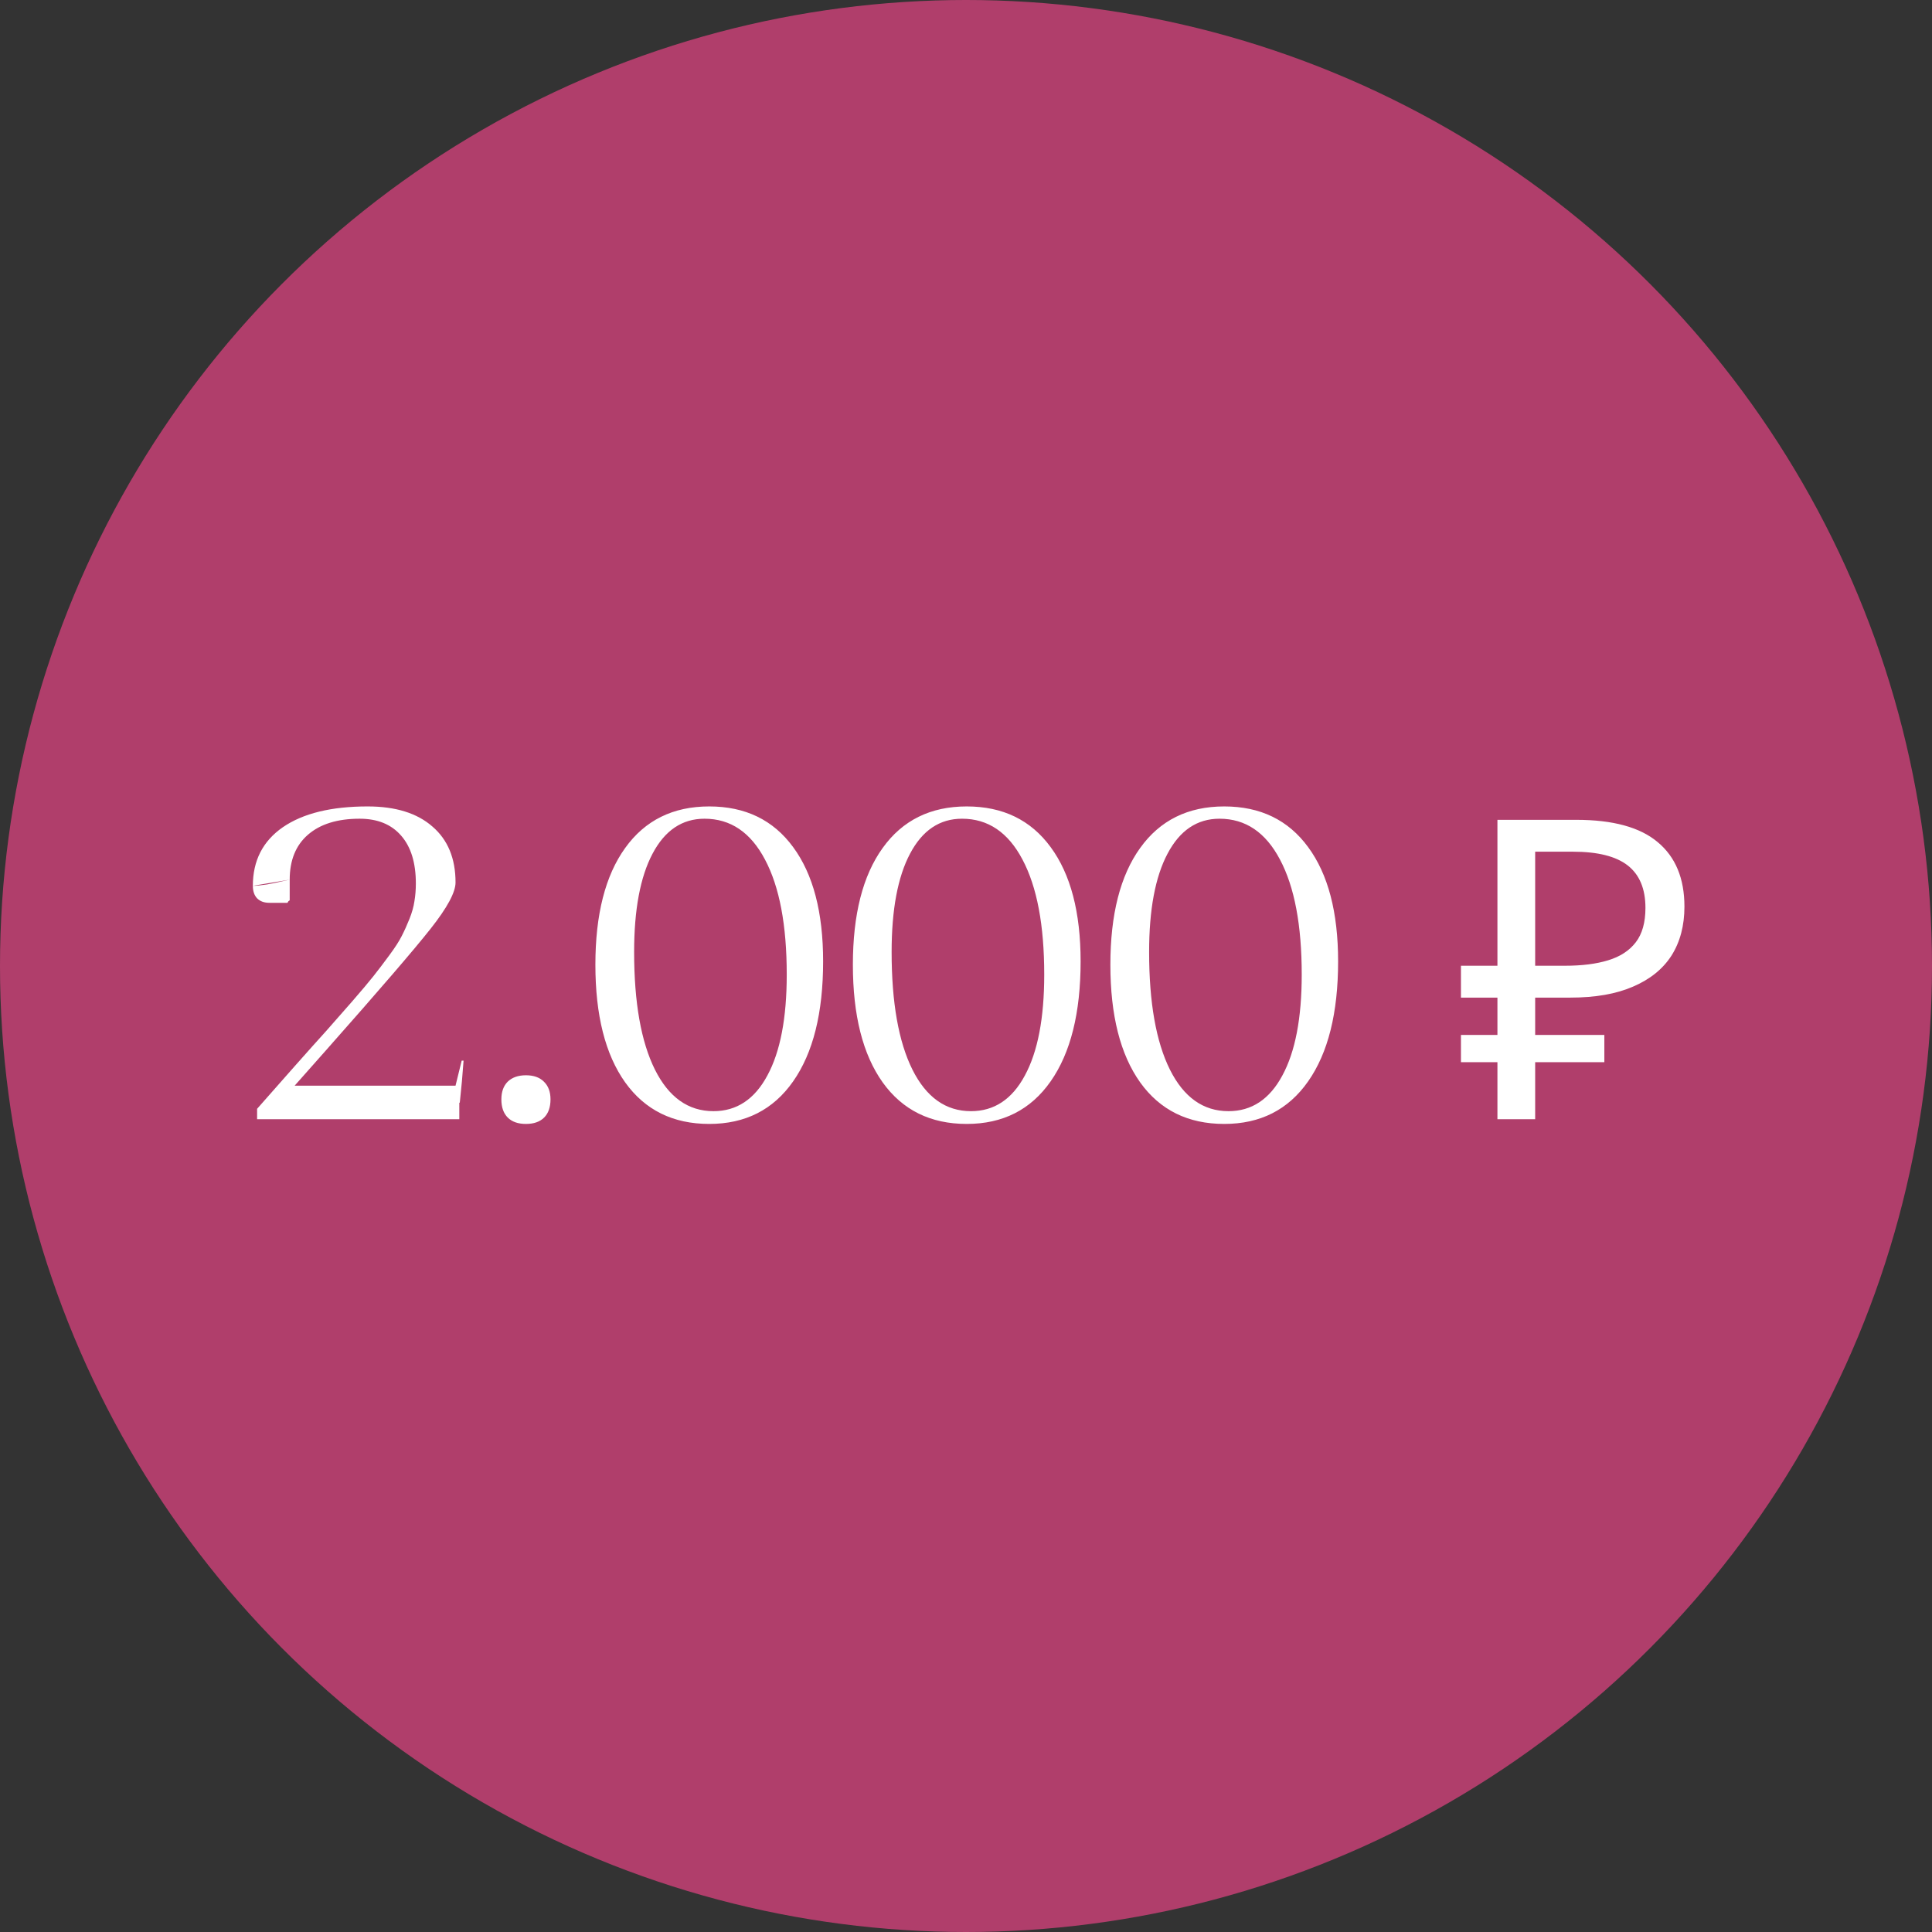
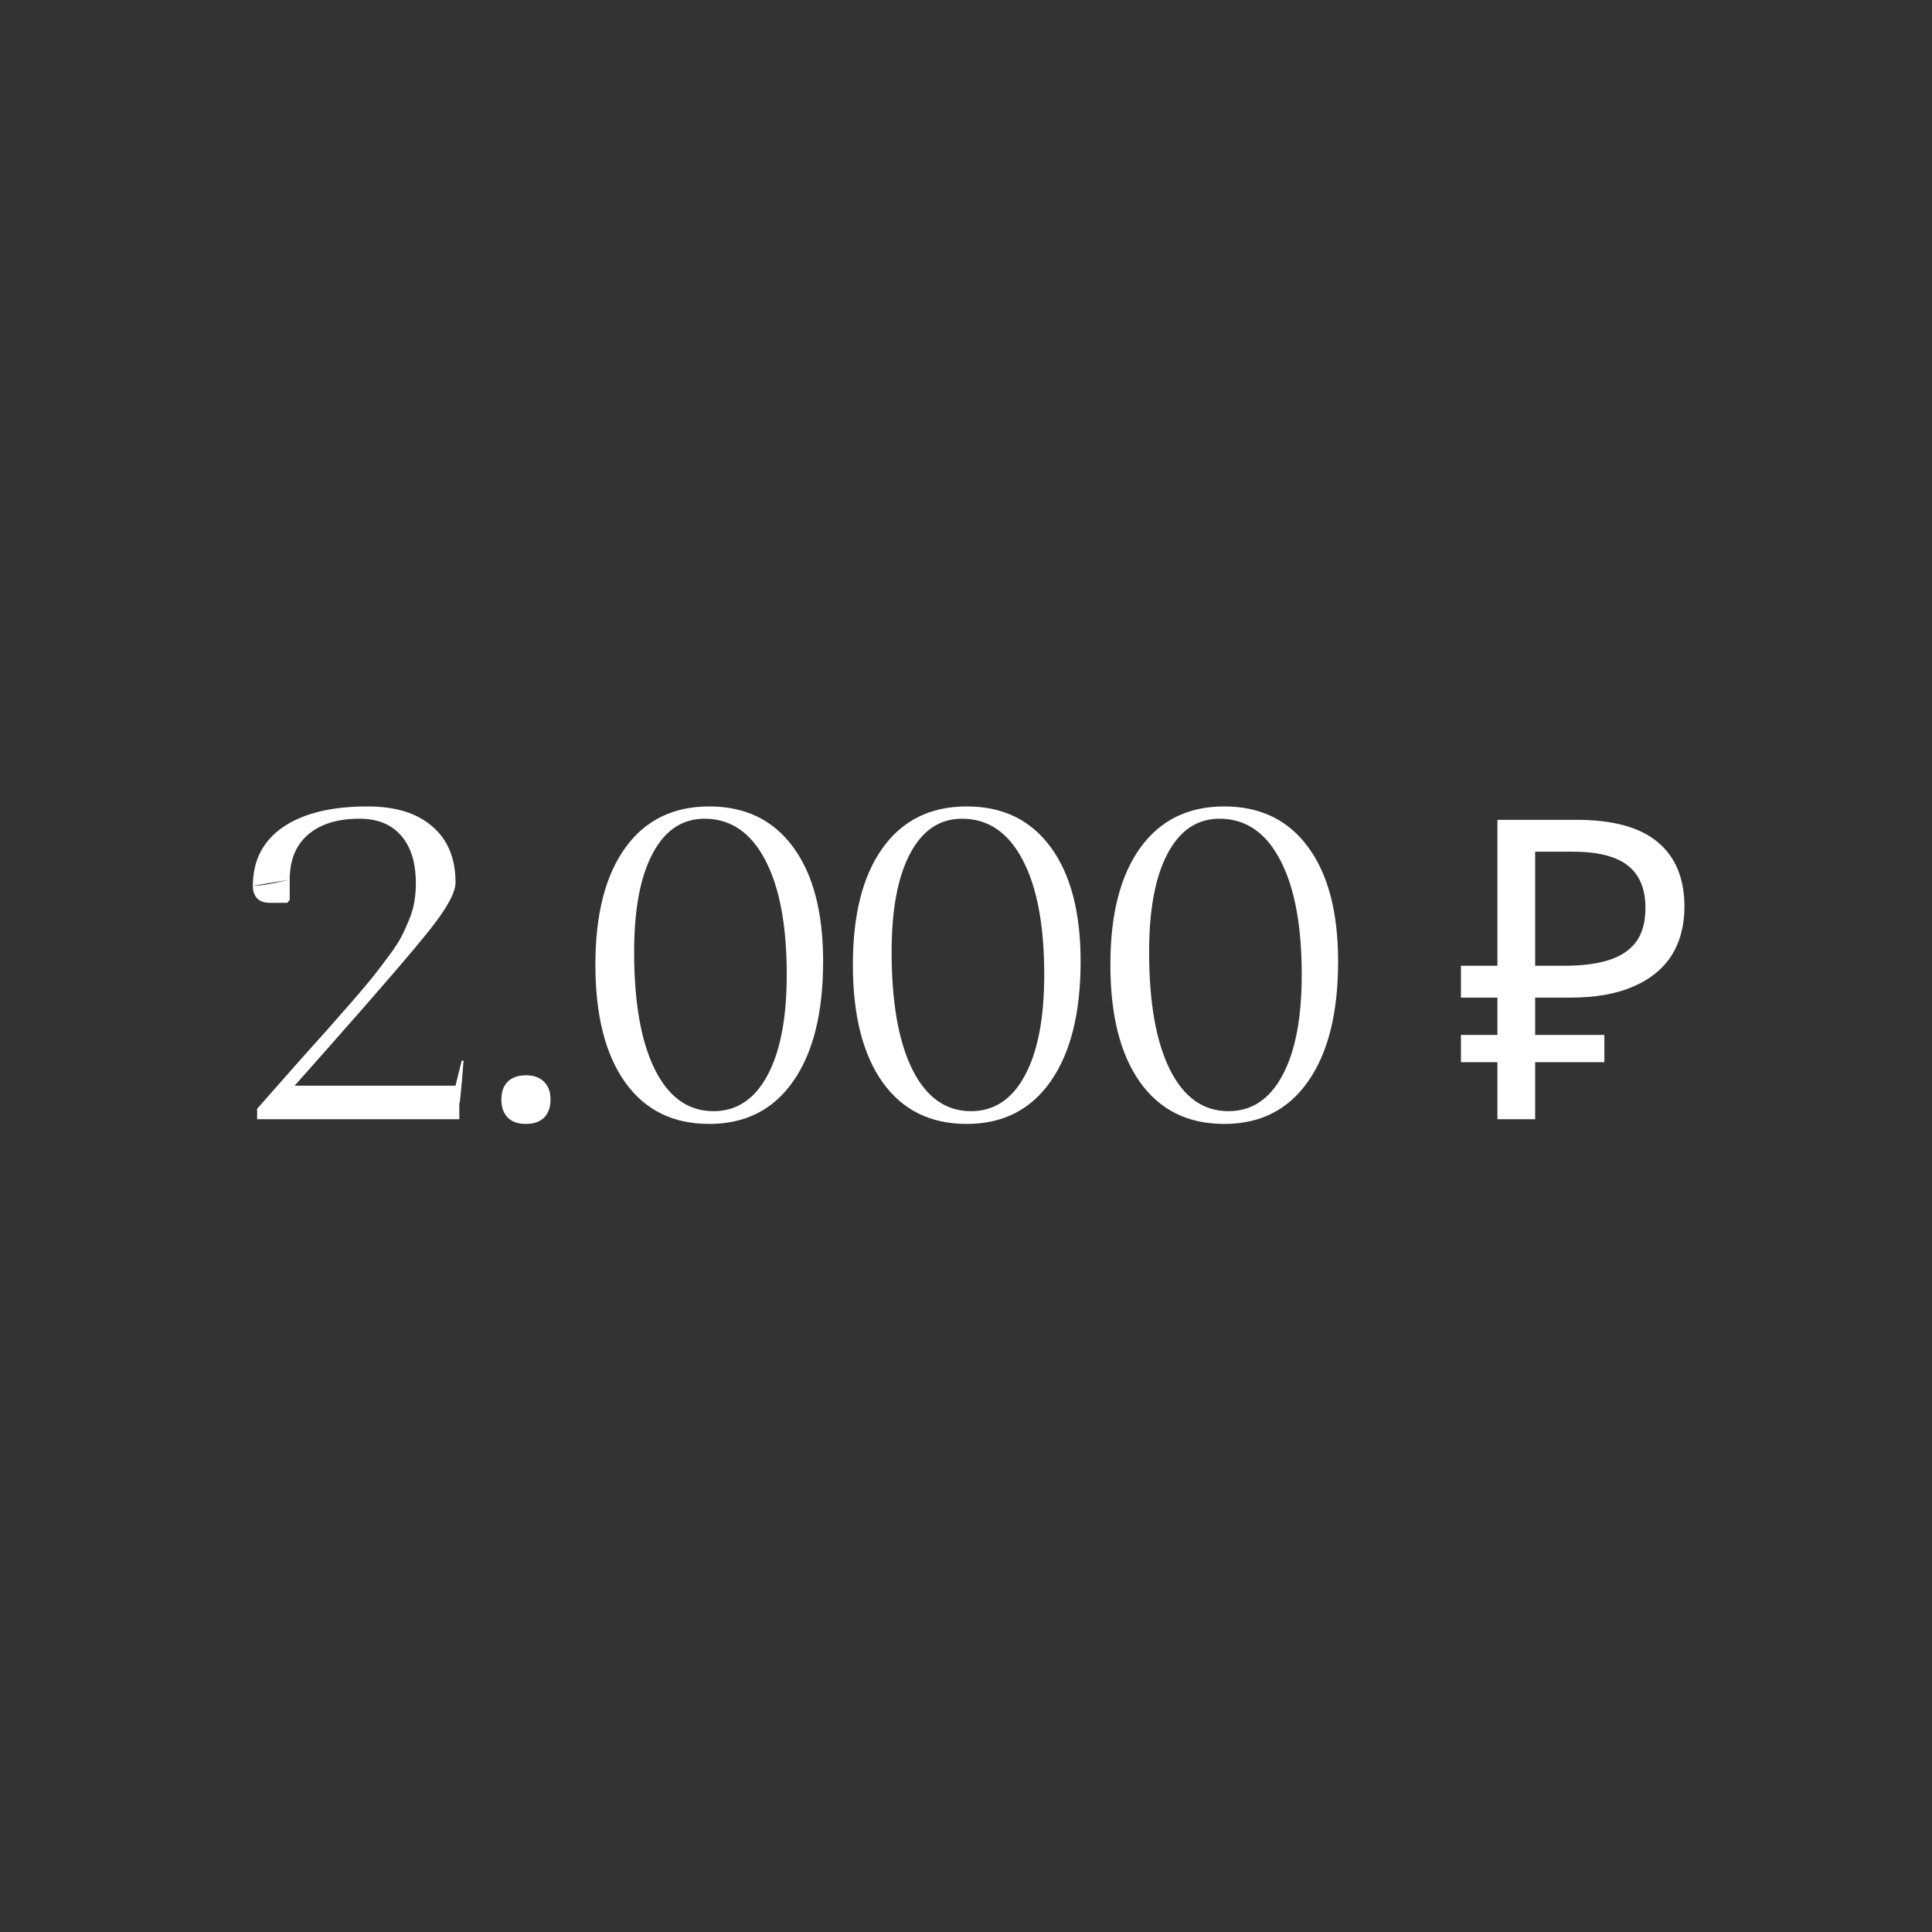
<svg xmlns="http://www.w3.org/2000/svg" width="599" height="599" viewBox="0 0 599 599" fill="none">
  <rect x="0" y="0" width="599" height="599" fill="#333333" stroke="none" />
-   <circle cx="299.5" cy="299.5" r="299.5" fill="#E64484" fill-opacity="0.7" />
  <path d="M143.14 328.836H143.726C143.433 333.035 143.042 337.381 142.554 341.873H142.407V347H79.712V343.777C83.179 339.822 87.012 335.477 91.211 330.74C95.41 326.004 98.706 322.317 101.099 319.681C103.491 316.995 106.152 313.968 109.082 310.599C112.012 307.229 114.233 304.593 115.747 302.688C117.261 300.784 118.896 298.636 120.654 296.243C122.461 293.802 123.755 291.8 124.536 290.237C125.366 288.626 126.172 286.844 126.953 284.891C127.734 282.938 128.247 281.106 128.491 279.397C128.784 277.688 128.931 275.857 128.931 273.904C128.931 267.508 127.417 262.576 124.39 259.109C121.362 255.594 117.065 253.836 111.499 253.836C104.614 253.836 99.268 255.496 95.459 258.816C91.699 262.088 89.819 266.727 89.819 272.732L78.394 274.637C79.468 274.637 80.957 274.49 82.861 274.197C84.766 273.855 86.401 273.514 87.769 273.172L89.819 272.732V279.178C89.722 279.178 89.6 279.251 89.453 279.397C89.356 279.495 89.282 279.617 89.233 279.764L89.087 279.91H83.52C81.909 279.91 80.64 279.446 79.712 278.519C78.833 277.591 78.394 276.297 78.394 274.637C78.394 266.824 81.494 260.77 87.695 256.473C93.945 252.176 102.71 250.027 113.989 250.027C122.632 250.027 129.321 252.103 134.058 256.253C138.843 260.354 141.235 266.141 141.235 273.611C141.235 276.639 138.672 281.399 133.545 287.894C128.467 294.339 117.627 306.937 101.025 325.687C96.875 330.374 93.652 334.012 91.357 336.6H141.235L143.14 328.836ZM168.701 346.487C167.383 347.806 165.503 348.465 163.062 348.465C160.62 348.465 158.74 347.806 157.422 346.487C156.104 345.169 155.444 343.289 155.444 340.848C155.444 338.504 156.104 336.673 157.422 335.354C158.789 334.036 160.669 333.377 163.062 333.377C165.454 333.377 167.31 334.036 168.628 335.354C169.995 336.673 170.679 338.504 170.679 340.848C170.679 343.289 170.02 345.169 168.701 346.487ZM196.606 295.145C196.606 310.818 198.755 322.977 203.052 331.619C207.349 340.213 213.403 344.51 221.216 344.51C228.394 344.51 233.96 340.823 237.915 333.45C241.919 326.077 243.921 315.652 243.921 302.176C243.921 286.844 241.675 274.954 237.183 266.507C232.739 258.06 226.489 253.836 218.433 253.836C211.499 253.836 206.128 257.449 202.319 264.676C198.511 271.854 196.606 282.01 196.606 295.145ZM184.595 299.1C184.595 283.523 187.671 271.463 193.823 262.918C199.976 254.324 208.667 250.027 219.897 250.027C231.079 250.027 239.746 254.227 245.898 262.625C252.1 271.023 255.2 282.84 255.2 298.074C255.2 314.041 252.1 326.443 245.898 335.281C239.746 344.07 231.079 348.465 219.897 348.465C208.667 348.465 199.976 344.168 193.823 335.574C187.671 326.932 184.595 314.773 184.595 299.1ZM276.44 295.145C276.44 310.818 278.589 322.977 282.886 331.619C287.183 340.213 293.237 344.51 301.05 344.51C308.228 344.51 313.794 340.823 317.749 333.45C321.753 326.077 323.755 315.652 323.755 302.176C323.755 286.844 321.509 274.954 317.017 266.507C312.573 258.06 306.323 253.836 298.267 253.836C291.333 253.836 285.962 257.449 282.153 264.676C278.345 271.854 276.44 282.01 276.44 295.145ZM264.429 299.1C264.429 283.523 267.505 271.463 273.657 262.918C279.81 254.324 288.501 250.027 299.731 250.027C310.913 250.027 319.58 254.227 325.732 262.625C331.934 271.023 335.034 282.84 335.034 298.074C335.034 314.041 331.934 326.443 325.732 335.281C319.58 344.07 310.913 348.465 299.731 348.465C288.501 348.465 279.81 344.168 273.657 335.574C267.505 326.932 264.429 314.773 264.429 299.1ZM356.274 295.145C356.274 310.818 358.423 322.977 362.72 331.619C367.017 340.213 373.071 344.51 380.884 344.51C388.062 344.51 393.628 340.823 397.583 333.45C401.587 326.077 403.589 315.652 403.589 302.176C403.589 286.844 401.343 274.954 396.851 266.507C392.407 258.06 386.157 253.836 378.101 253.836C371.167 253.836 365.796 257.449 361.987 264.676C358.179 271.854 356.274 282.01 356.274 295.145ZM344.263 299.1C344.263 283.523 347.339 271.463 353.491 262.918C359.644 254.324 368.335 250.027 379.565 250.027C390.747 250.027 399.414 254.227 405.566 262.625C411.768 271.023 414.868 282.84 414.868 298.074C414.868 314.041 411.768 326.443 405.566 335.281C399.414 344.07 390.747 348.465 379.565 348.465C368.335 348.465 359.644 344.168 353.491 335.574C347.339 326.932 344.263 314.773 344.263 299.1ZM464.265 347V254.18H488.705C500.059 254.18 508.465 256.477 513.925 261.07C519.472 265.663 522.245 272.337 522.245 281.09C522.245 286.983 520.902 292.053 518.215 296.3C515.529 300.46 511.542 303.667 506.255 305.92C501.055 308.173 494.599 309.3 486.885 309.3H475.965V347H464.265ZM452.955 329.32V320.87H497.415V329.32H452.955ZM452.955 309.3V299.42H482.725V309.3H452.955ZM485.195 299.42C490.482 299.42 494.945 298.857 498.585 297.73C502.312 296.603 505.172 294.74 507.165 292.14C509.159 289.54 510.155 285.987 510.155 281.48C510.155 275.587 508.335 271.21 504.695 268.35C501.055 265.49 495.379 264.06 487.665 264.06H475.965V299.42H485.195Z" fill="white" />
</svg>